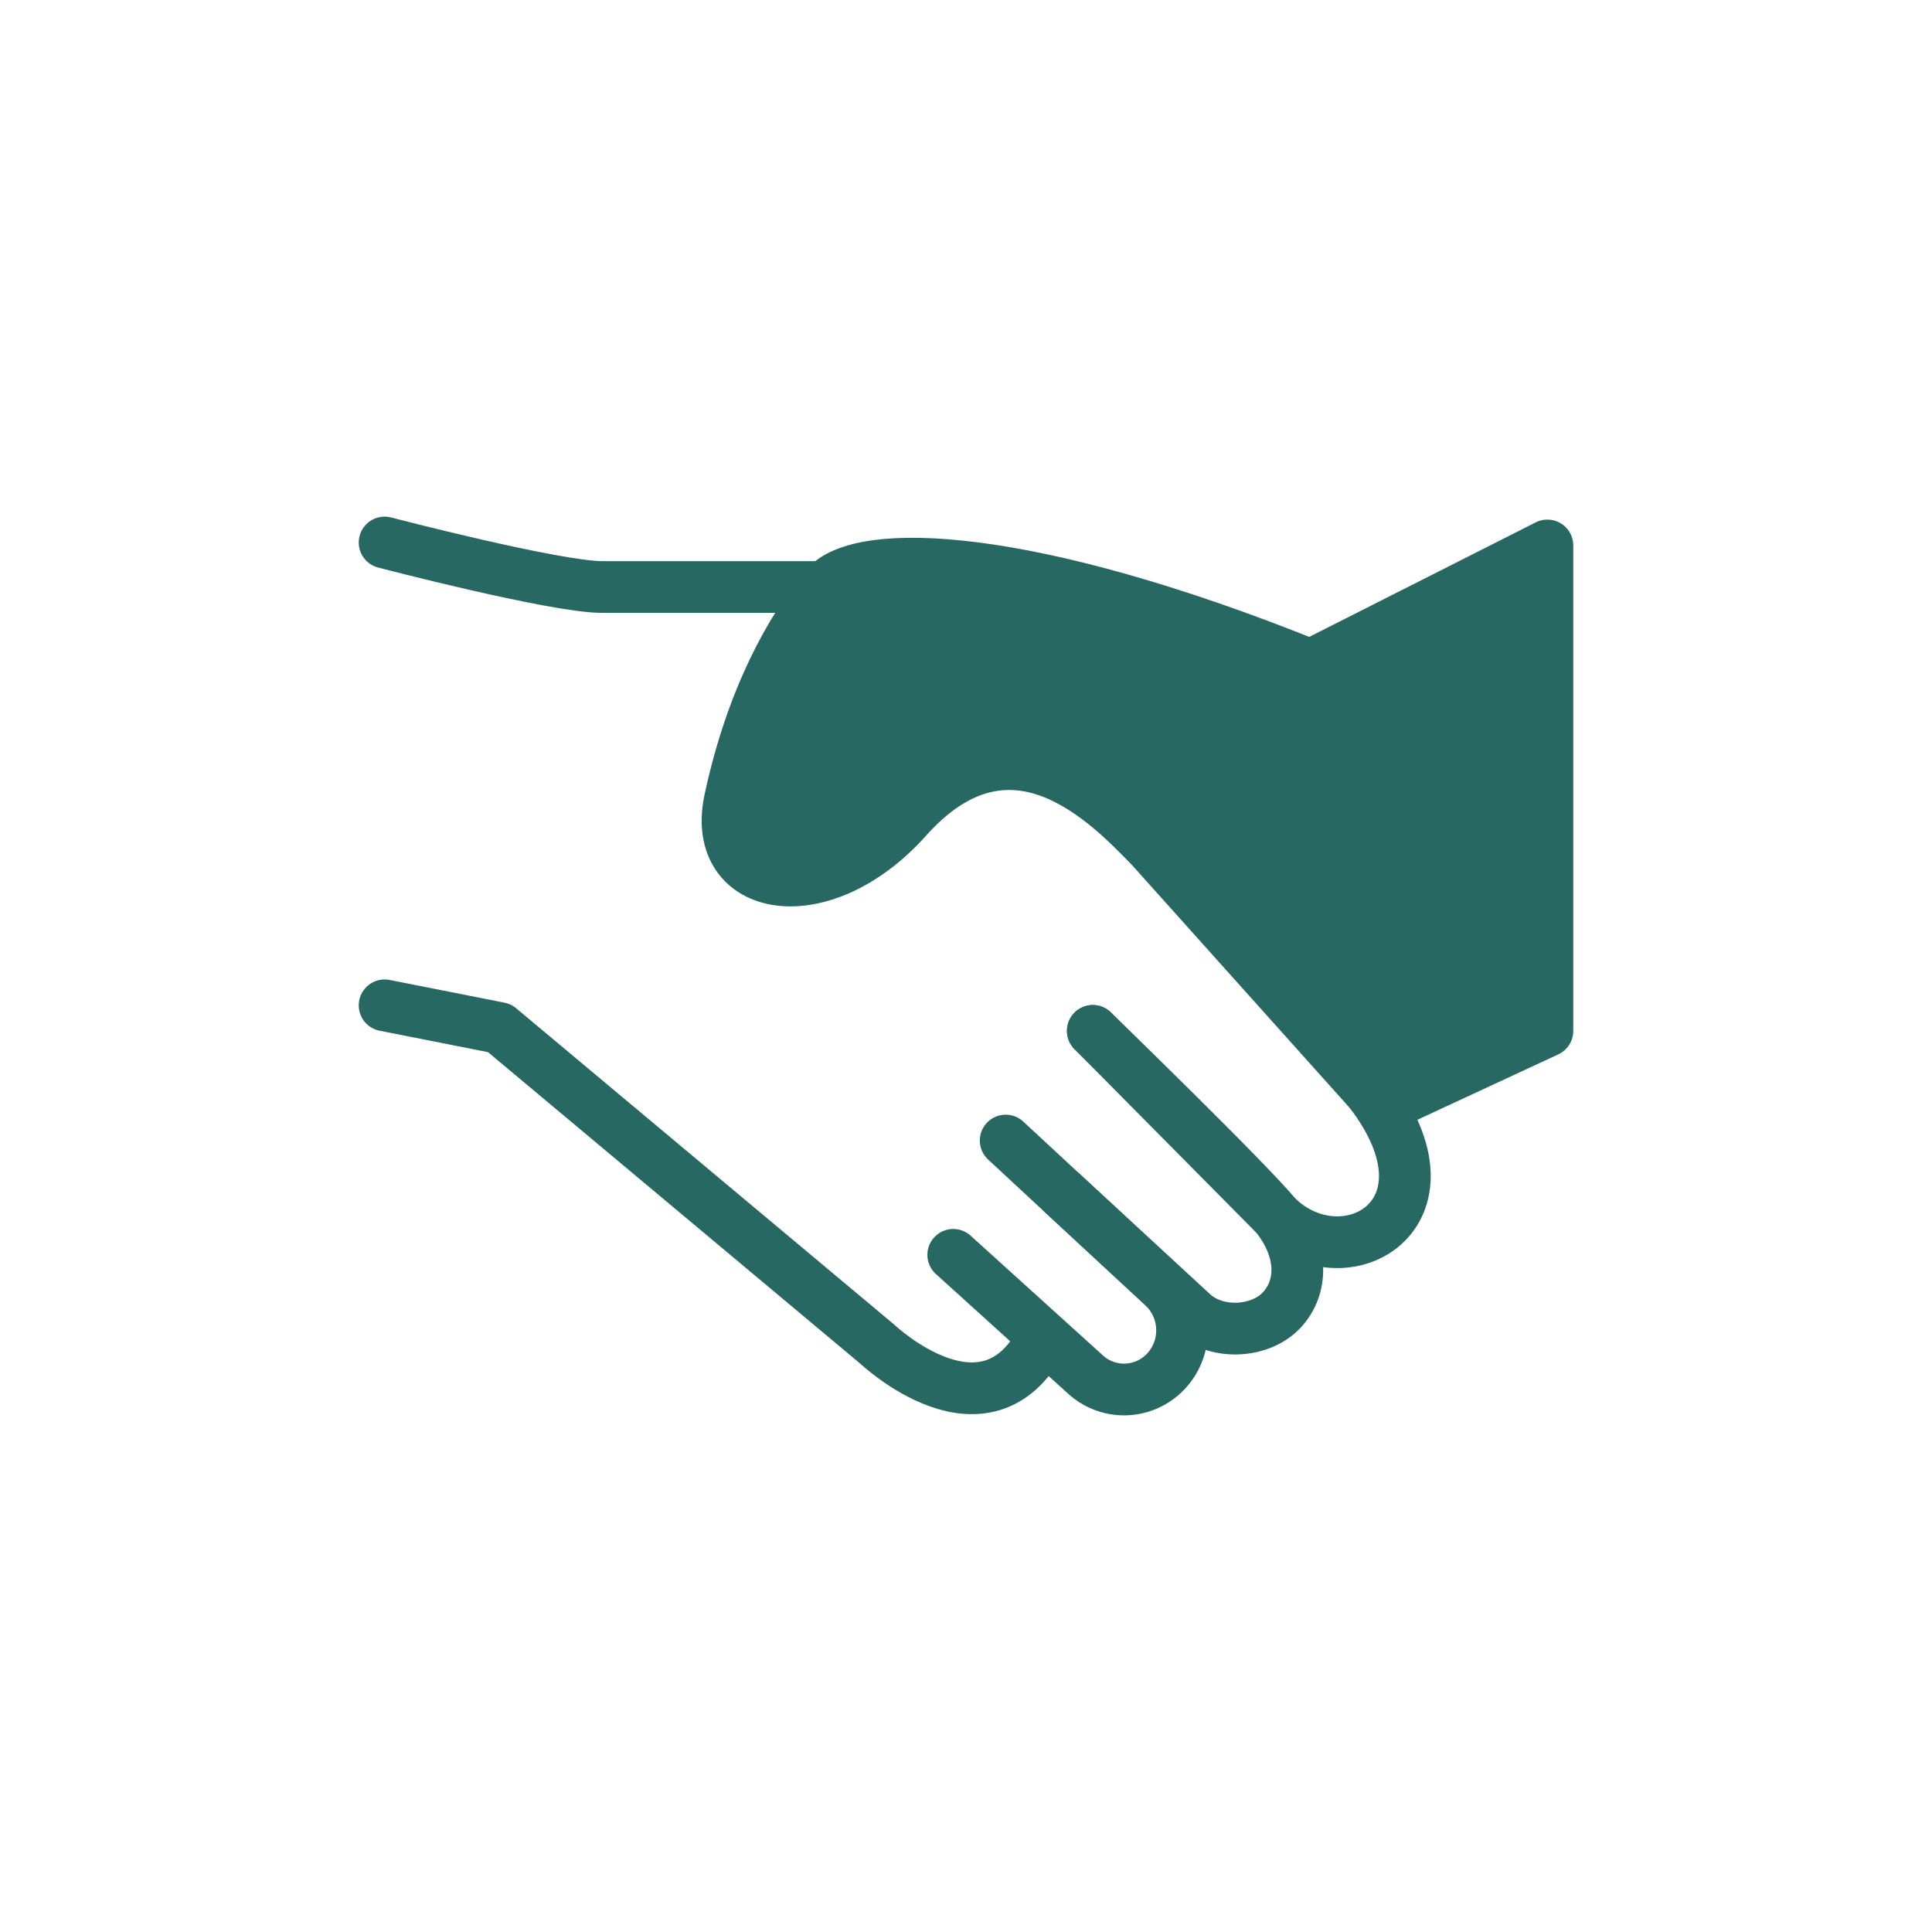
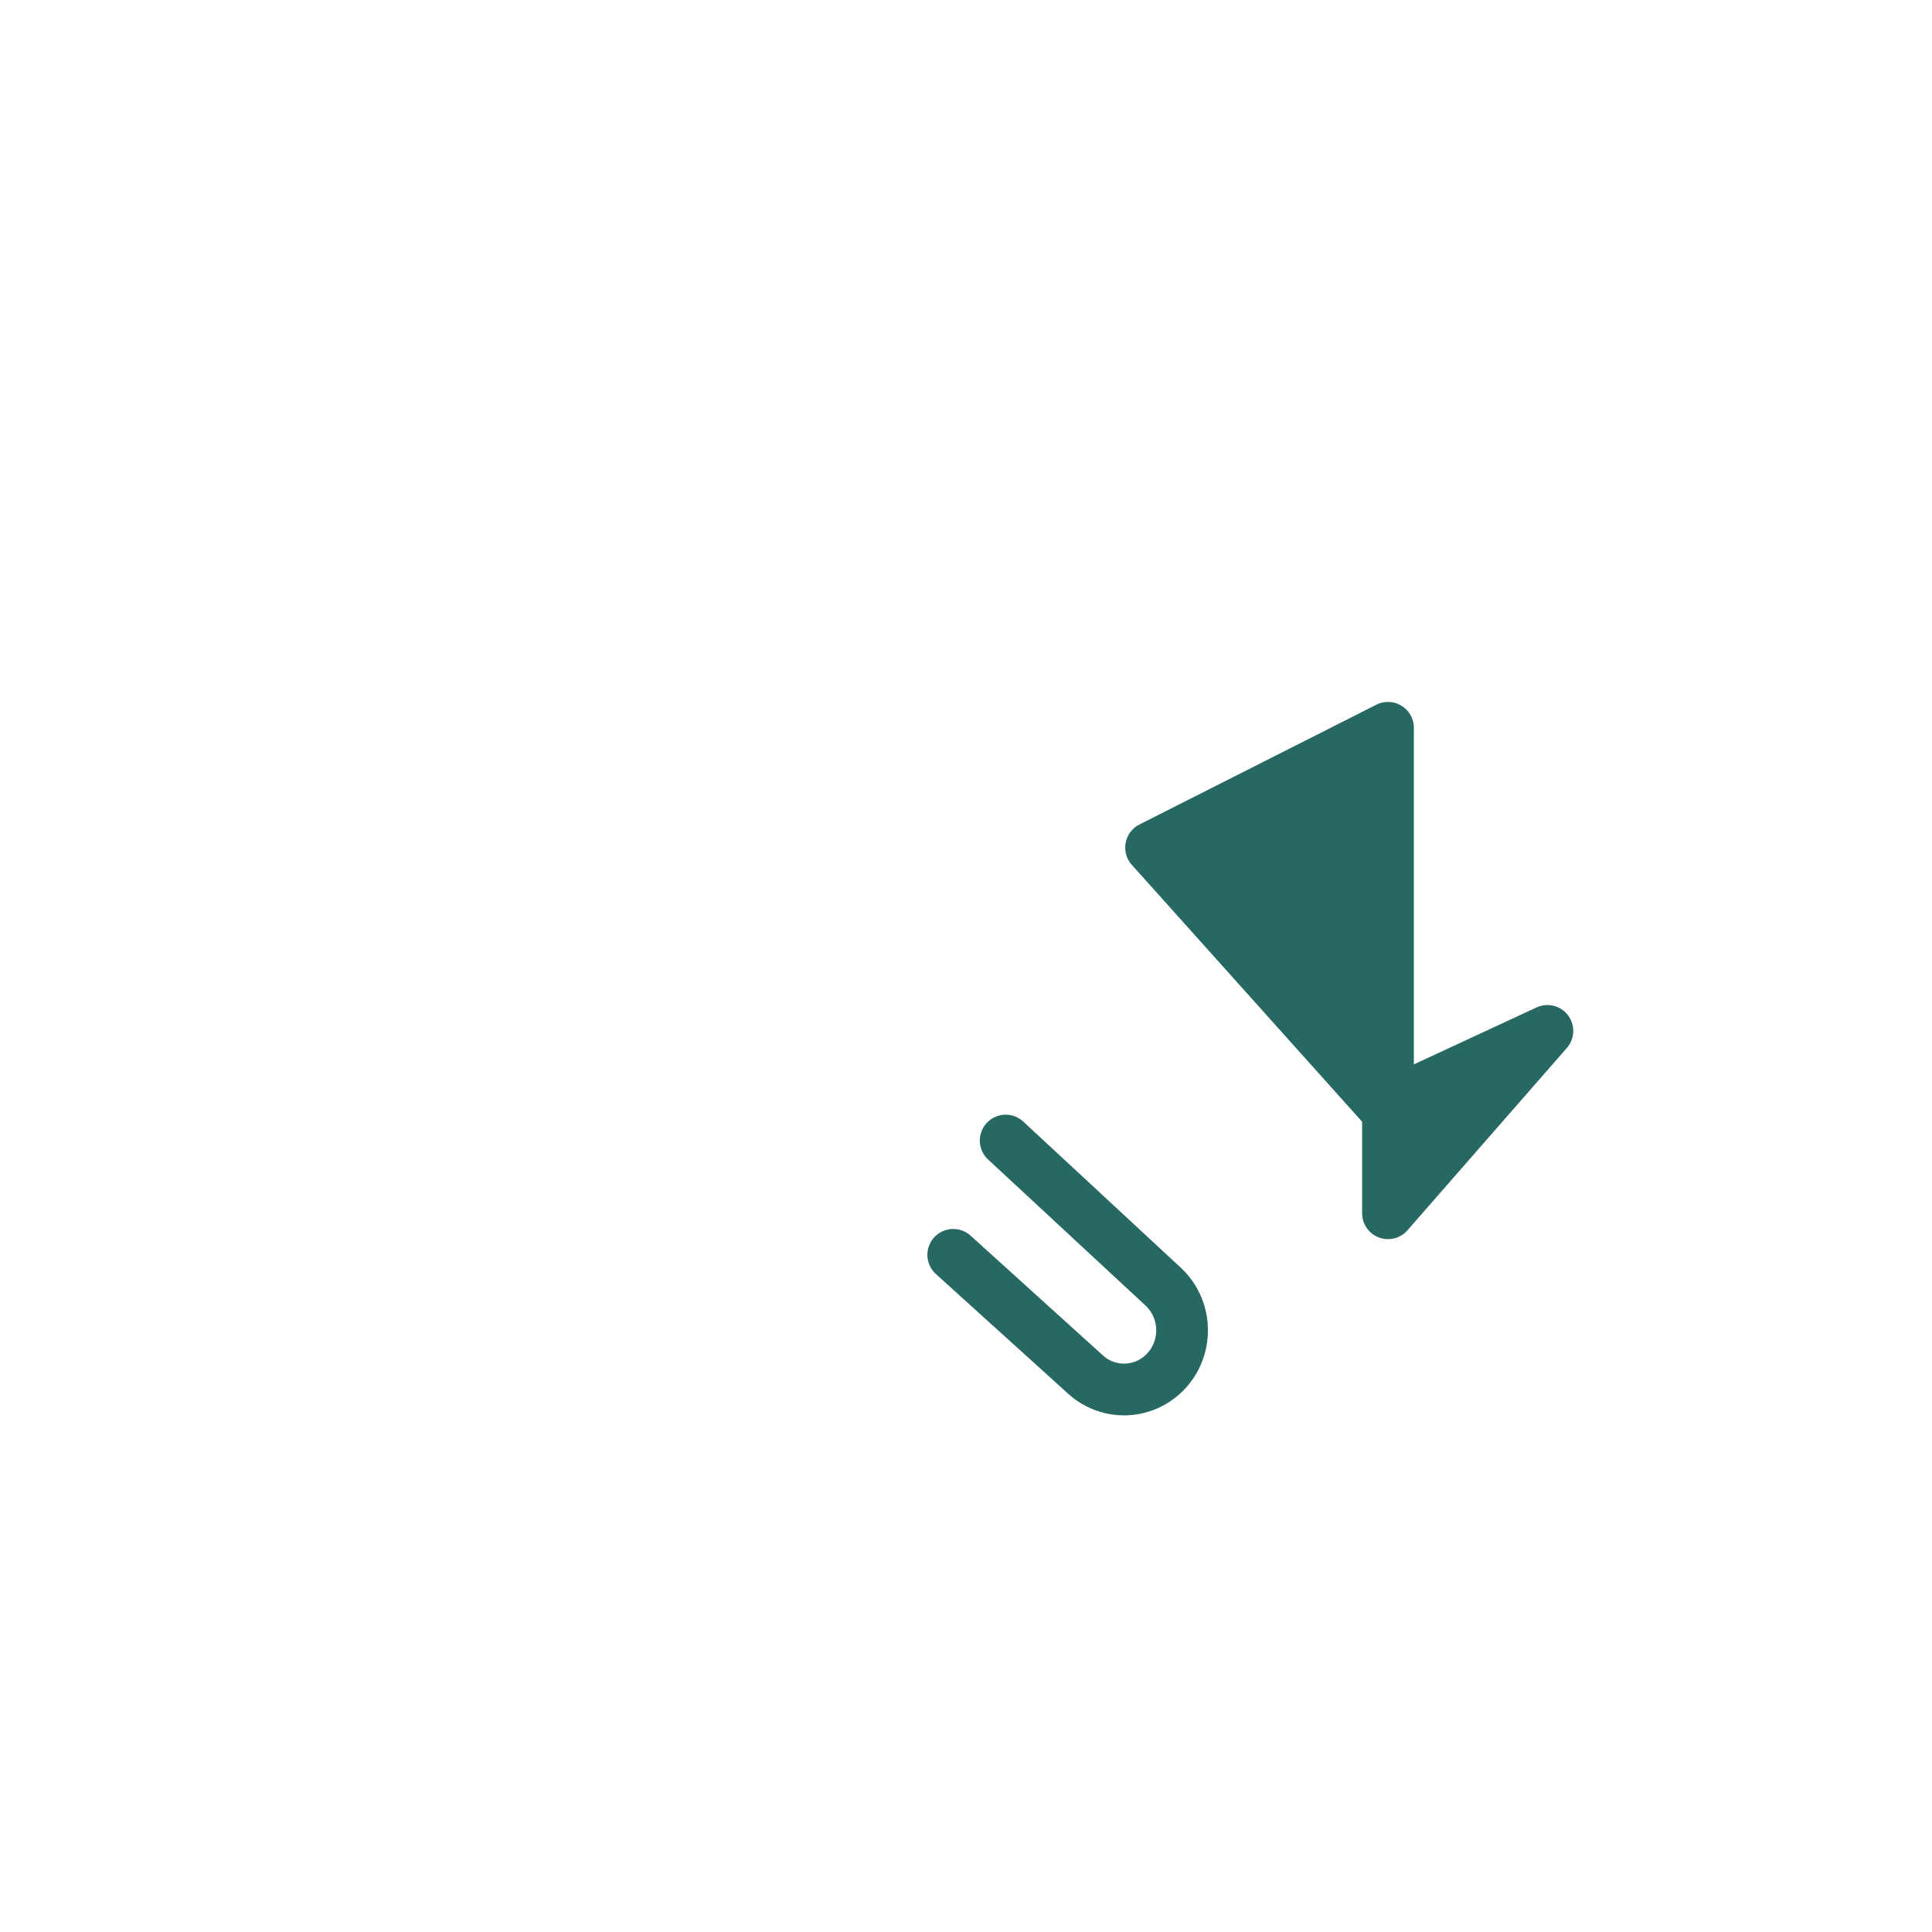
<svg xmlns="http://www.w3.org/2000/svg" id="Layer_1" viewBox="0 0 1000 1000">
  <defs>
    <style>
      .cls-1 {
        fill: #276862;
      }

      .cls-1, .cls-2 {
        stroke: #276862;
        stroke-linecap: round;
        stroke-linejoin: round;
        stroke-width: 26.78px;
      }

      .cls-2 {
        fill: none;
      }
    </style>
  </defs>
  <path class="cls-2" d="M520.54,590.35l81.2,75.32c12.4,11.22,13.54,30.58,2.53,43.23h0c-11.01,12.65-29.98,13.81-42.39,2.58l-68.48-61.97" />
-   <path class="cls-2" d="M565.64,533.6s81.21,78.81,94.71,95.59c13.5,16.78,14.71,35.54,3.7,48.19h0c-11.01,12.65-34.12,13.81-46.52,2.58l-67.55-62.3" />
-   <path class="cls-2" d="M539.39,693.07c-29.18,55.71-85.16,2.79-85.16,2.79l-195.68-163.74-59.48-11.76" />
-   <path class="cls-2" d="M709,564.97c49.33,64.08-13.8,99.14-48.65,64.21l-94.71-95.59" />
-   <path class="cls-2" d="M199.07,280.8s88.22,23.04,112.73,23.04h115.47" />
-   <path class="cls-1" d="M800.93,533.6l-84.78,39.35-120.35-134.24c-22.86-23.6-72.59-75.31-126.45-15.1-44.08,49.28-101.87,38.59-91.57-9.57,11.3-52.8,31.8-88.94,49.48-110.2,17.68-21.26,104.91-18.4,251.05,40.49l122.62-62v251.27Z" />
+   <path class="cls-1" d="M800.93,533.6l-84.78,39.35-120.35-134.24l122.62-62v251.27Z" />
</svg>